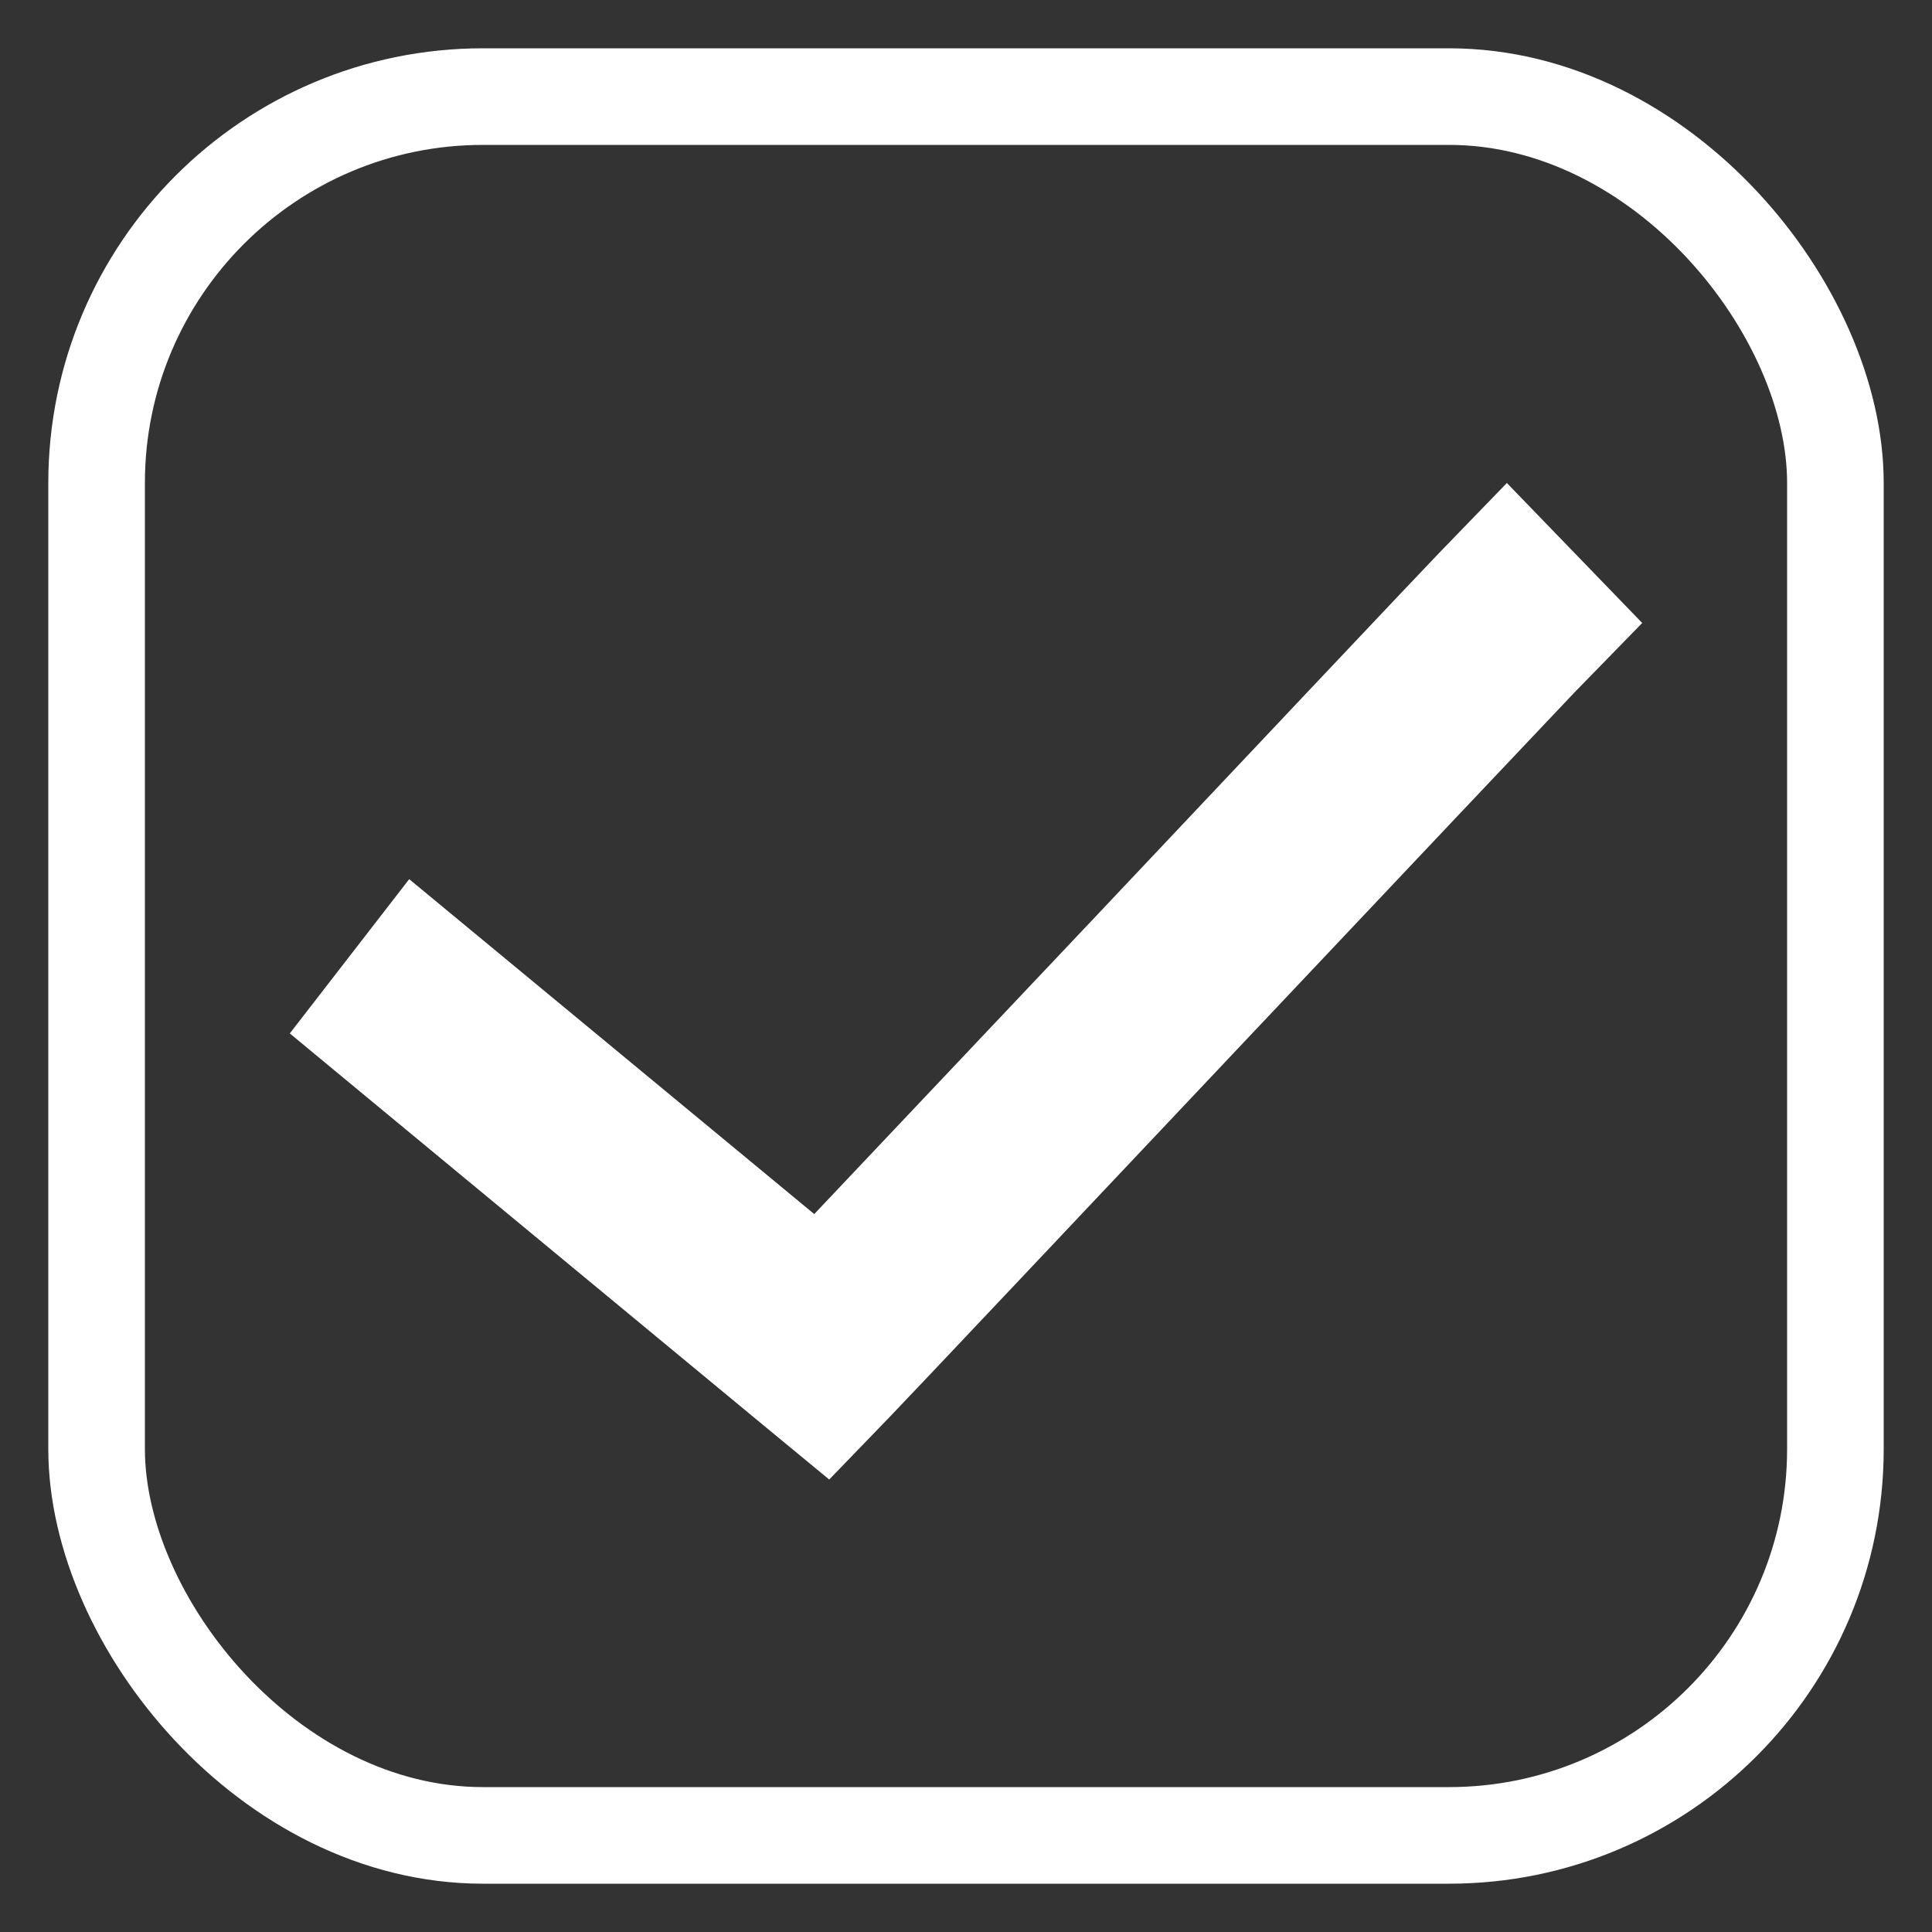
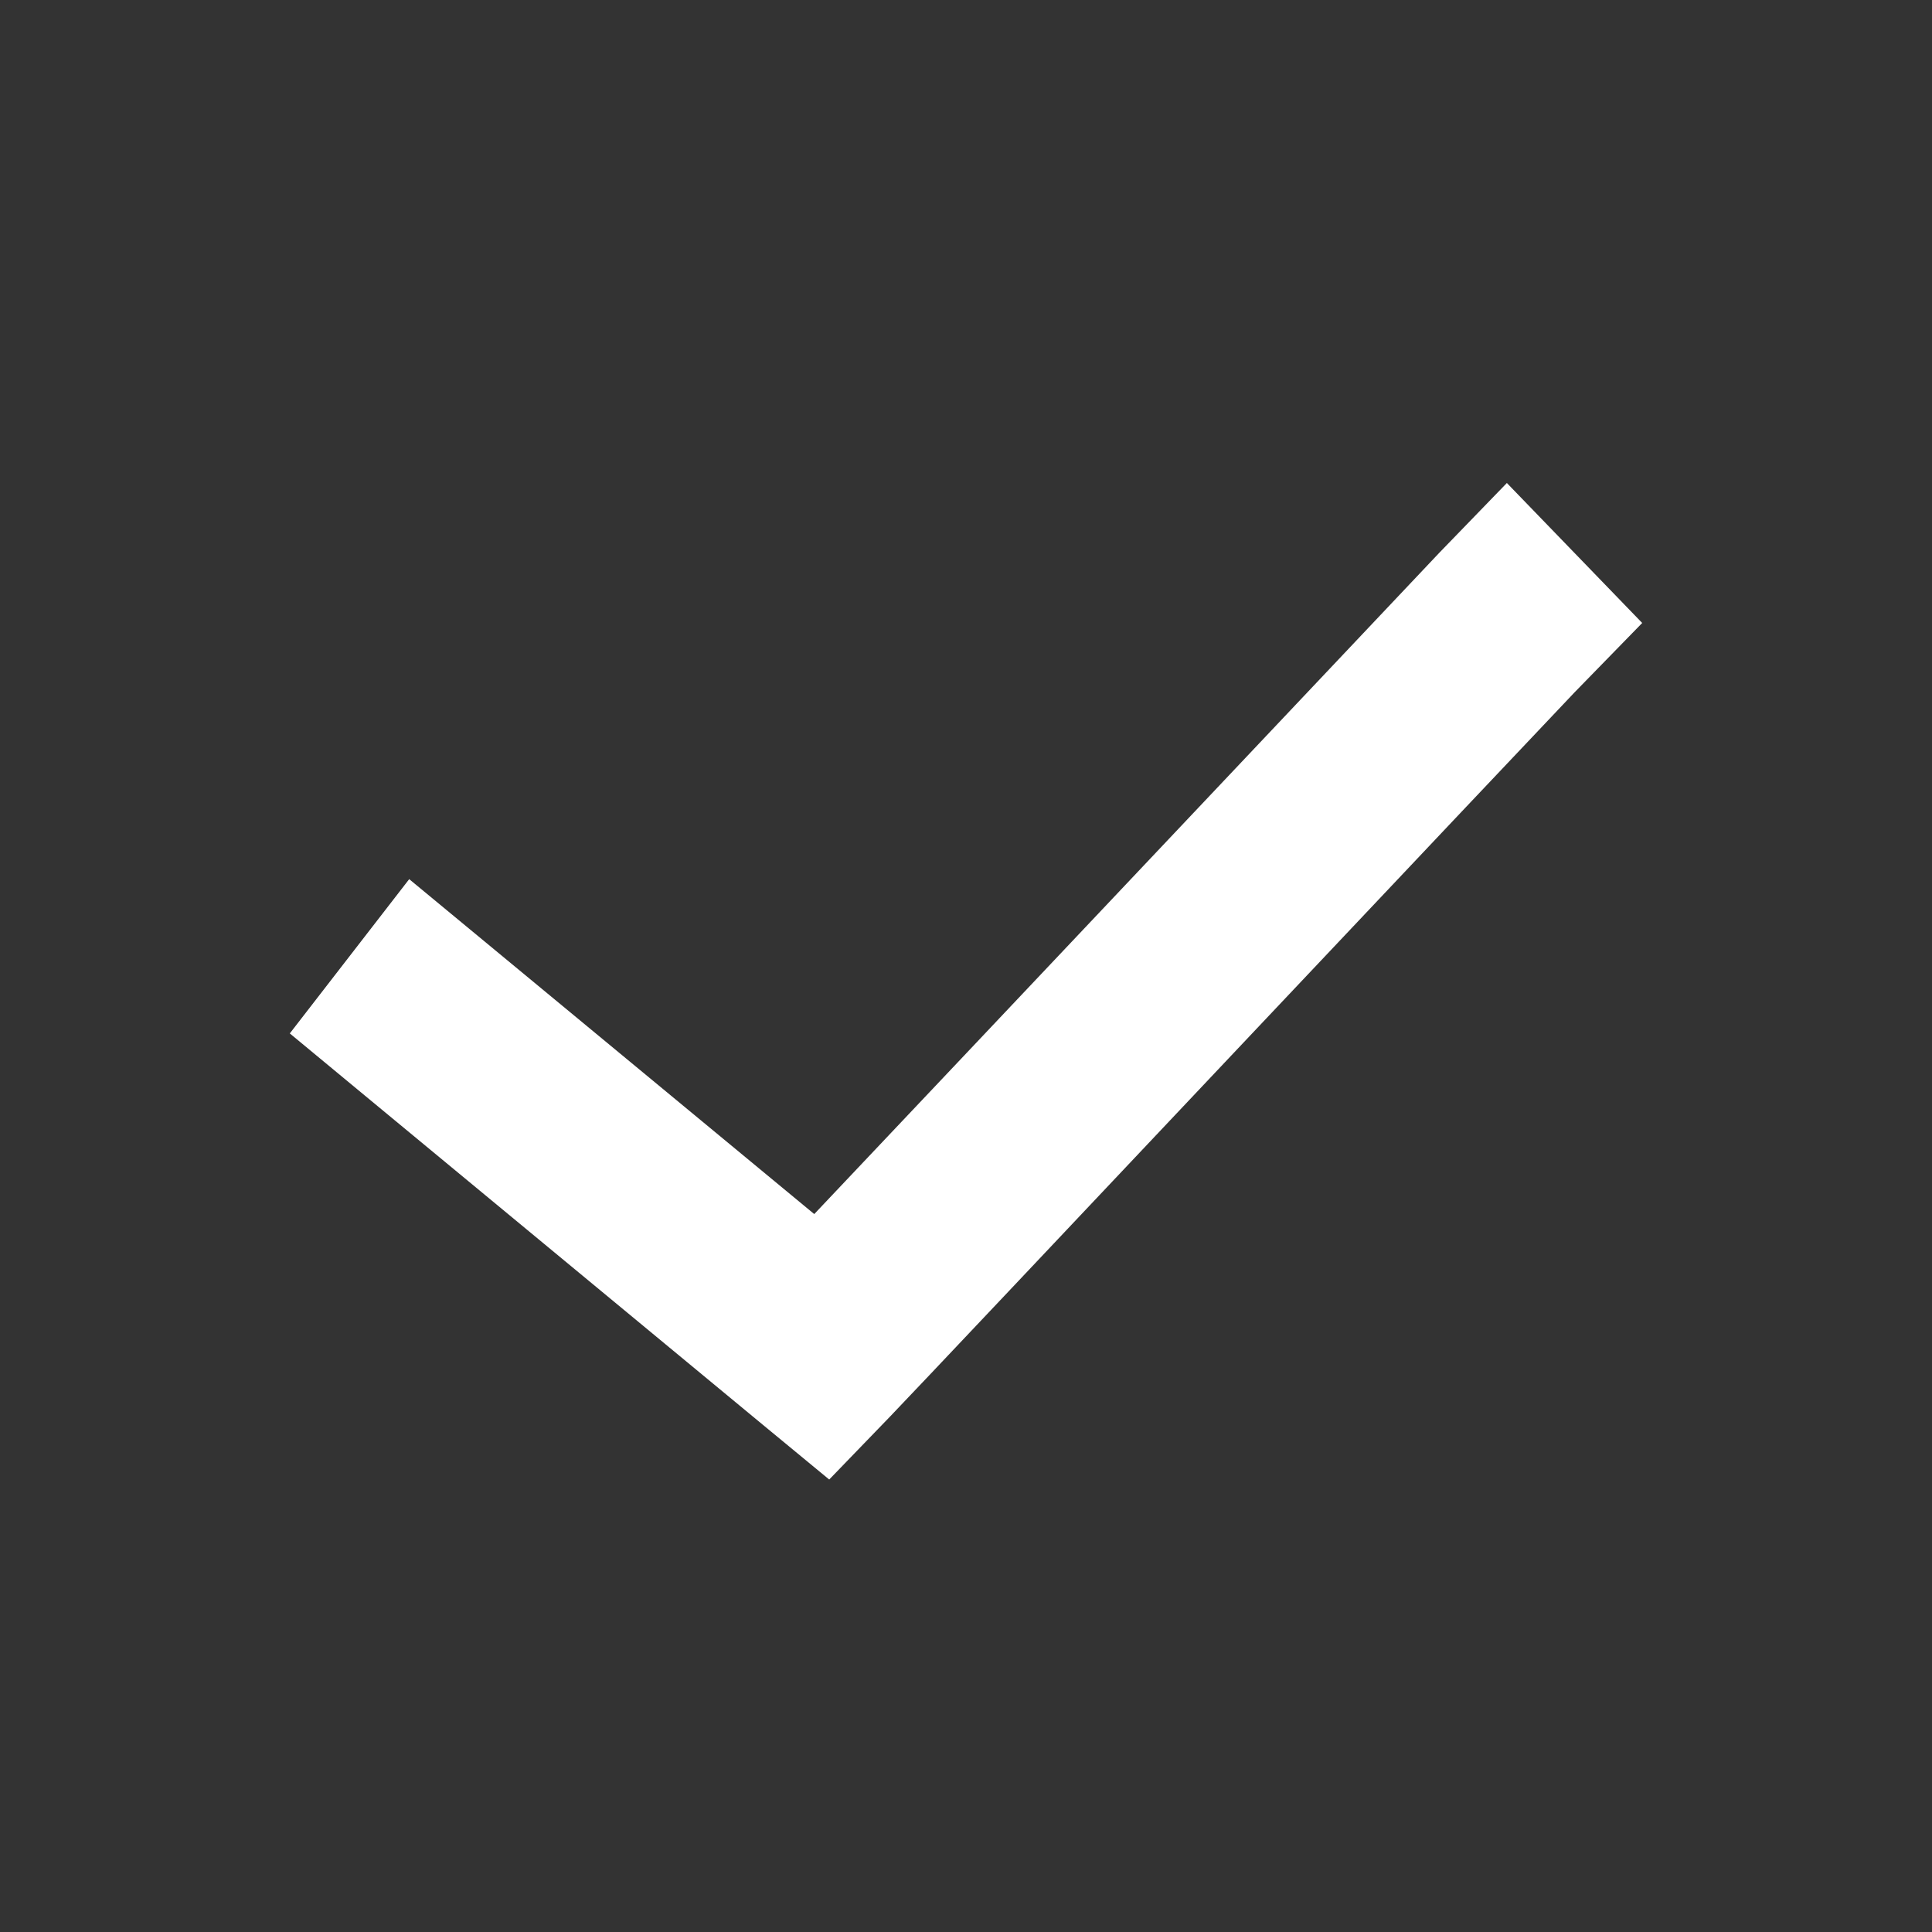
<svg xmlns="http://www.w3.org/2000/svg" width="20px" height="20px" viewBox="0 0 20 20" version="1.1">
  <rect x="0" y="0" width="20" height="20" fill="#333333" stroke="none" />
  <title>Group 14</title>
  <desc>Created with Sketch.</desc>
  <g id="3-Stay-Hi---Accommodations" stroke="none" stroke-width="1" fill="none" fill-rule="evenodd">
    <g id="T4-:-3.0-Choose-an-Accommodation-2" transform="translate(-107, -470)">
      <g id="Group-13" transform="translate(108, 471)">
        <g id="Group-14">
-           <rect id="Rectangle" stroke="#FFFFFF" x="0" y="0" width="18" height="18" rx="4" />
-           <path d="M14.599,4 L13.898,4.724 C13.675,4.955 12.039,6.689 10.35,8.479 C8.955,9.955 7.946,11.022 7.429,11.568 L4.009,8.74 L3.236,8.101 L2,9.698 L2.773,10.338 L6.893,13.746 L7.584,14.316 L8.212,13.666 C8.435,13.435 10.071,11.701 11.761,9.911 C13.45,8.122 15.193,6.278 15.299,6.168 L16,5.449 L14.599,4 Z" id="Path" fill="#FFFFFF" fill-rule="nonzero" />
+           <path d="M14.599,4 L13.898,4.724 C8.955,9.955 7.946,11.022 7.429,11.568 L4.009,8.74 L3.236,8.101 L2,9.698 L2.773,10.338 L6.893,13.746 L7.584,14.316 L8.212,13.666 C8.435,13.435 10.071,11.701 11.761,9.911 C13.45,8.122 15.193,6.278 15.299,6.168 L16,5.449 L14.599,4 Z" id="Path" fill="#FFFFFF" fill-rule="nonzero" />
        </g>
      </g>
    </g>
  </g>
</svg>